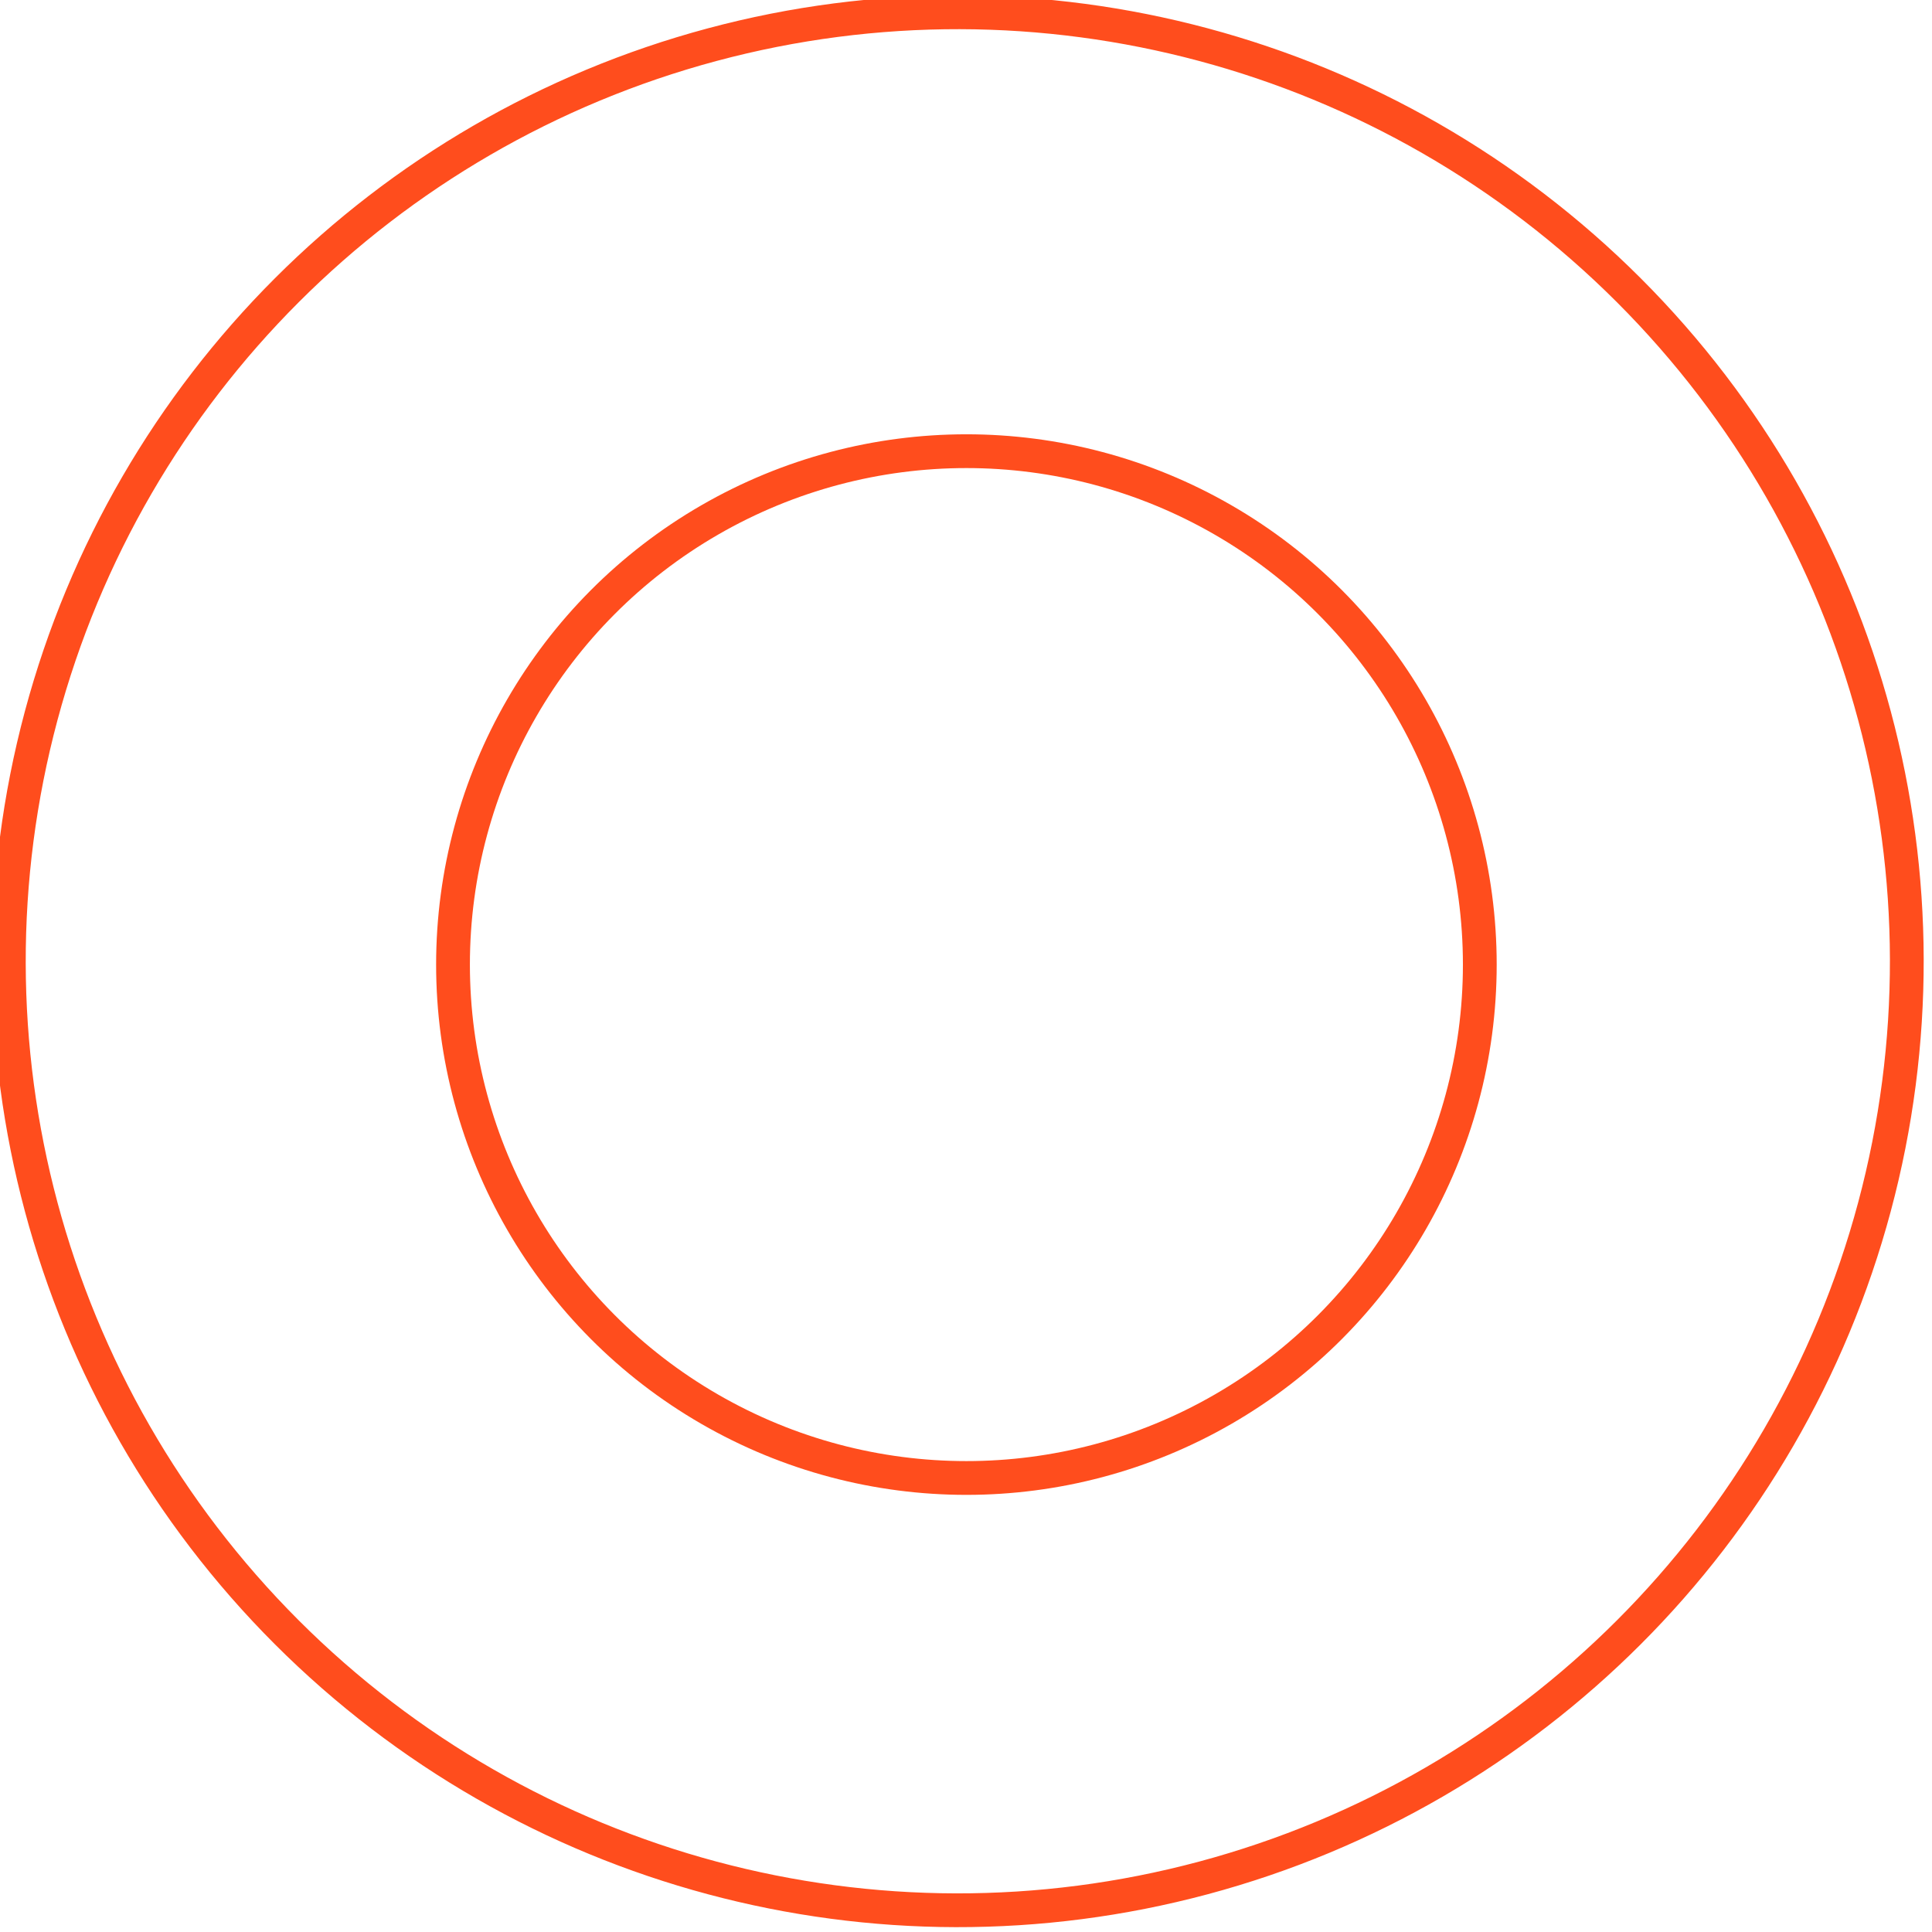
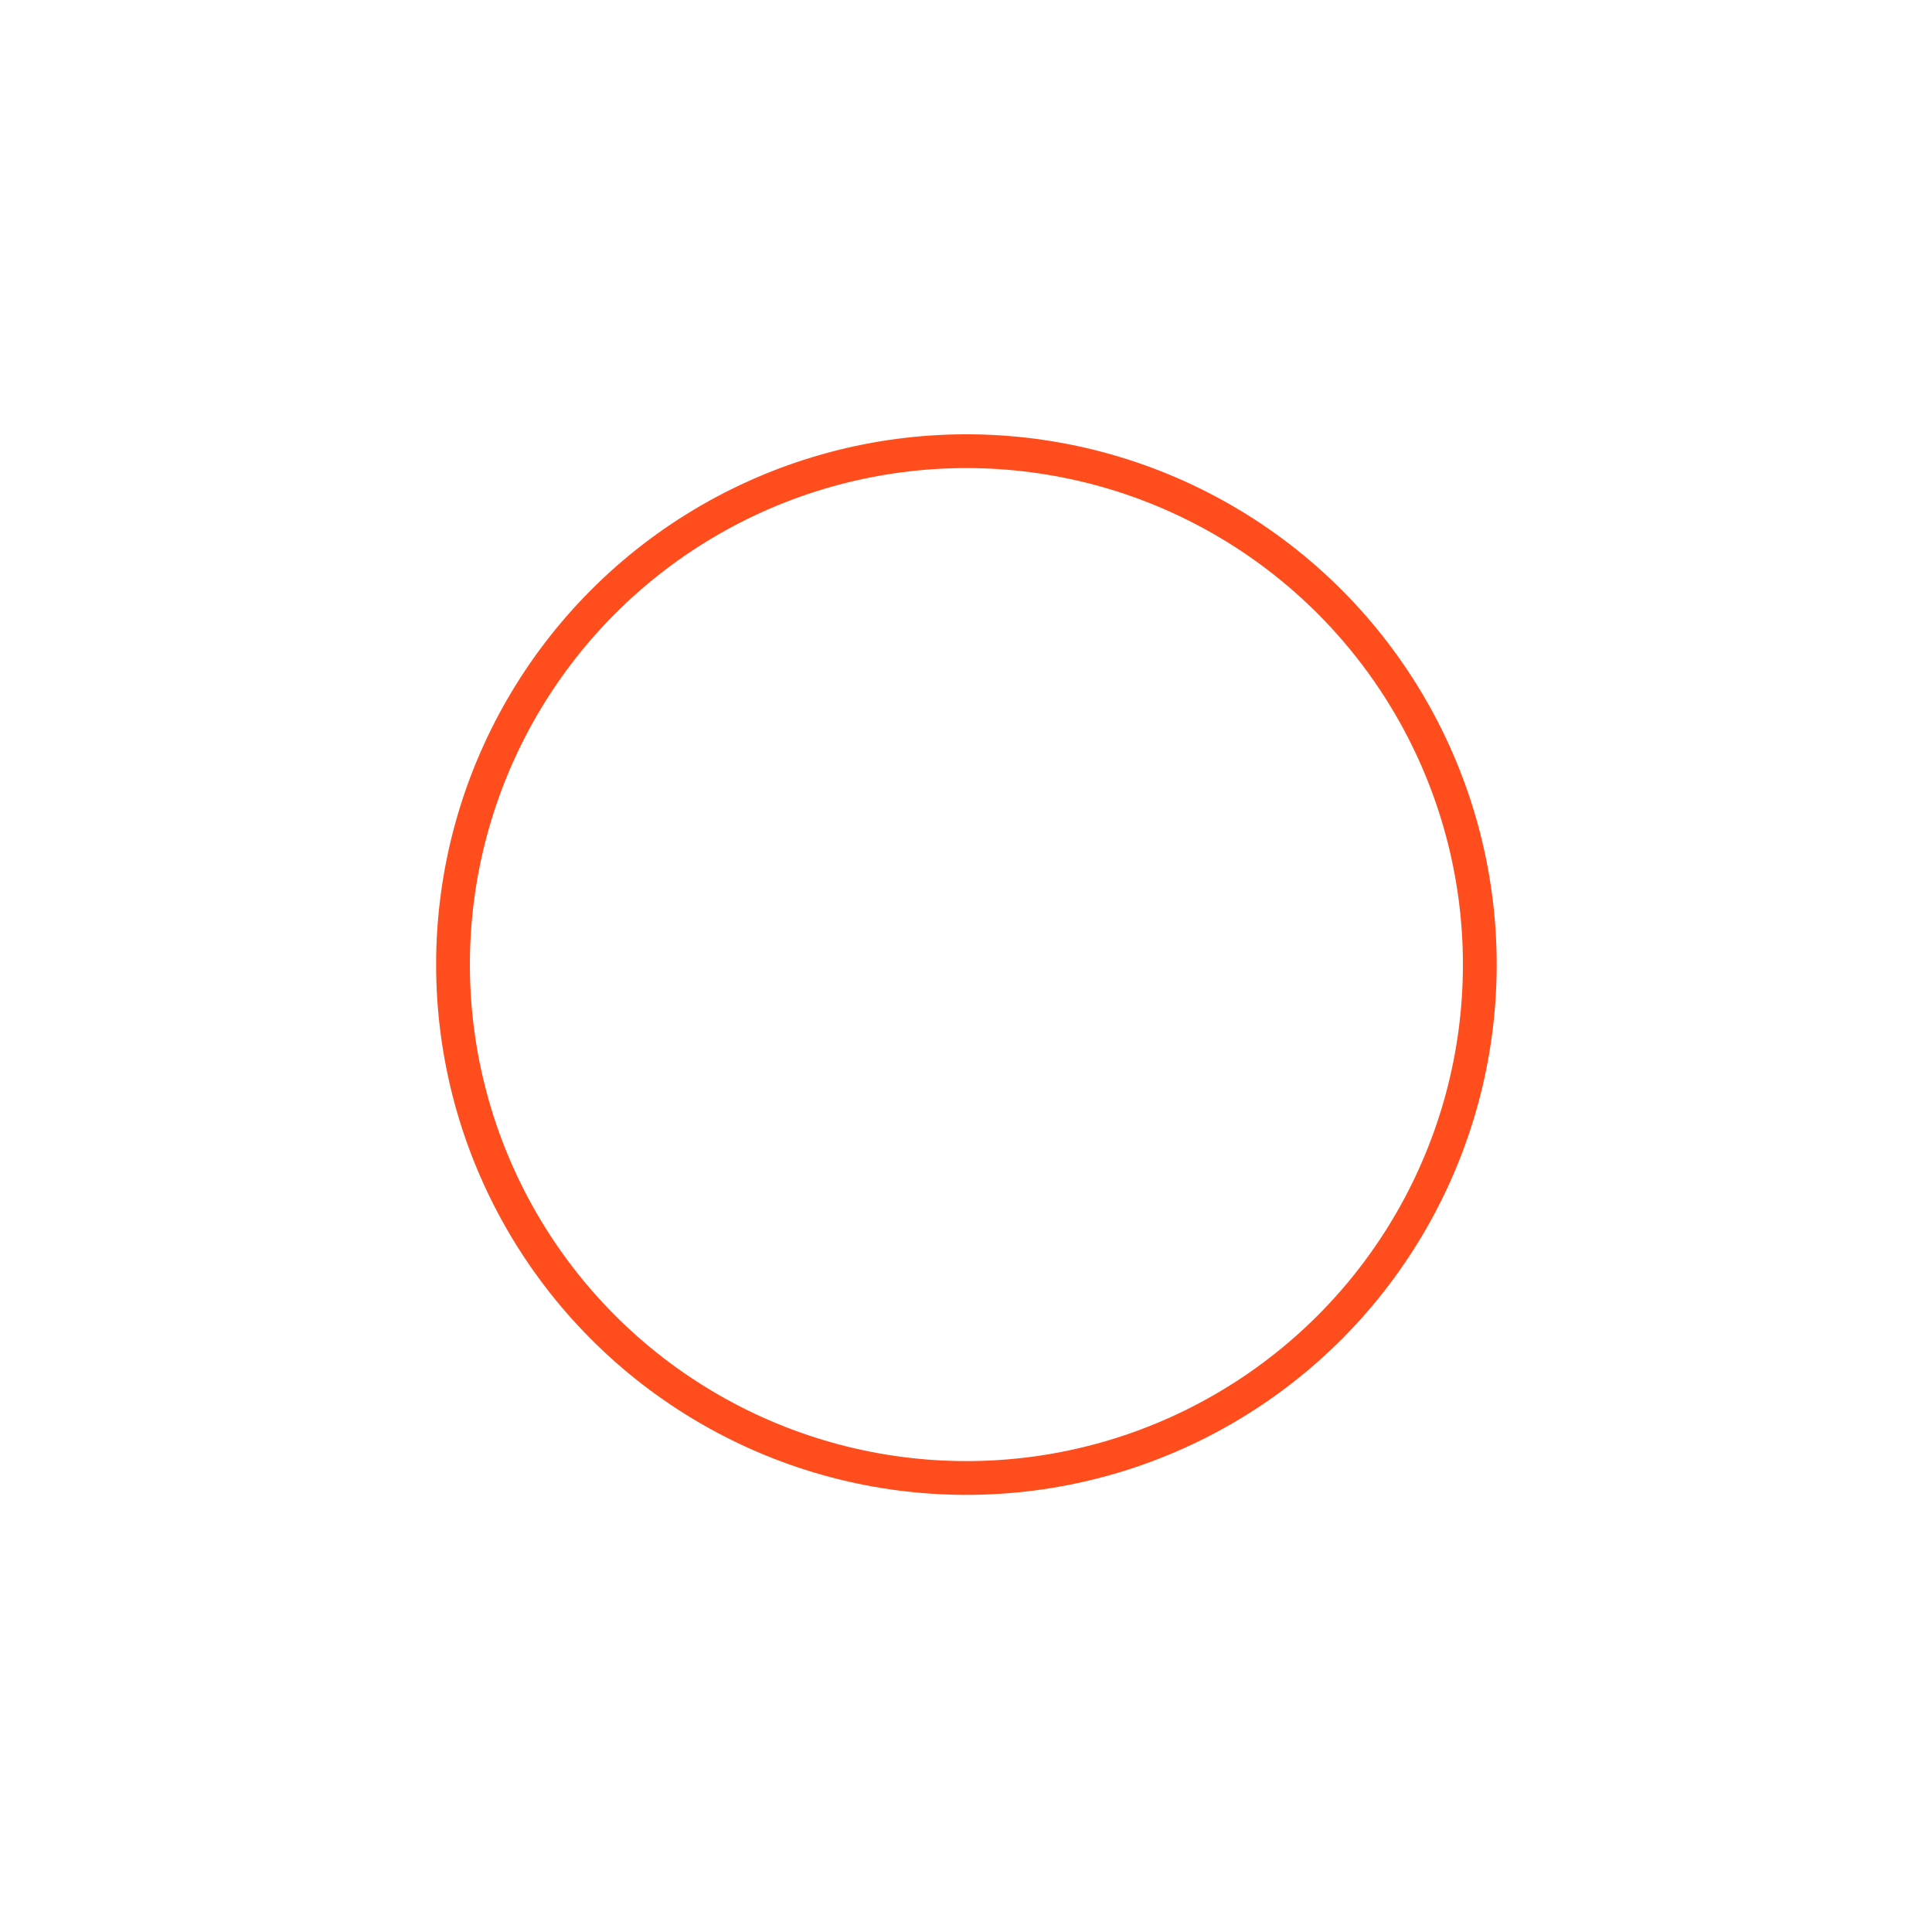
<svg xmlns="http://www.w3.org/2000/svg" version="1.1" id="masterplan" x="0px" y="0px" viewBox="0 0 57.2 57.2" style="enable-background:new 0 0 57.2 57.2;" xml:space="preserve">
  <style type="text/css"> .st0{fill:none;stroke:#FF4D1D;stroke-width:1;stroke-miterlimit:10;} .st1{fill:none;stroke:#FF4D1D;stroke-miterlimit:10;} </style>
  <g id="icon" transform="translate(-495.788 -1748.742)">
-     <ellipse id="outer-circle" transform="matrix(0.707 -0.707 0.707 0.707 -1103.156 891.402)" class="st0" cx="524.4" cy="1777.3" rx="28.1" ry="28.1" />
    <circle id="inner-circle" class="st1" cx="524.4" cy="1777.3" r="15.2" />
  </g>
</svg>